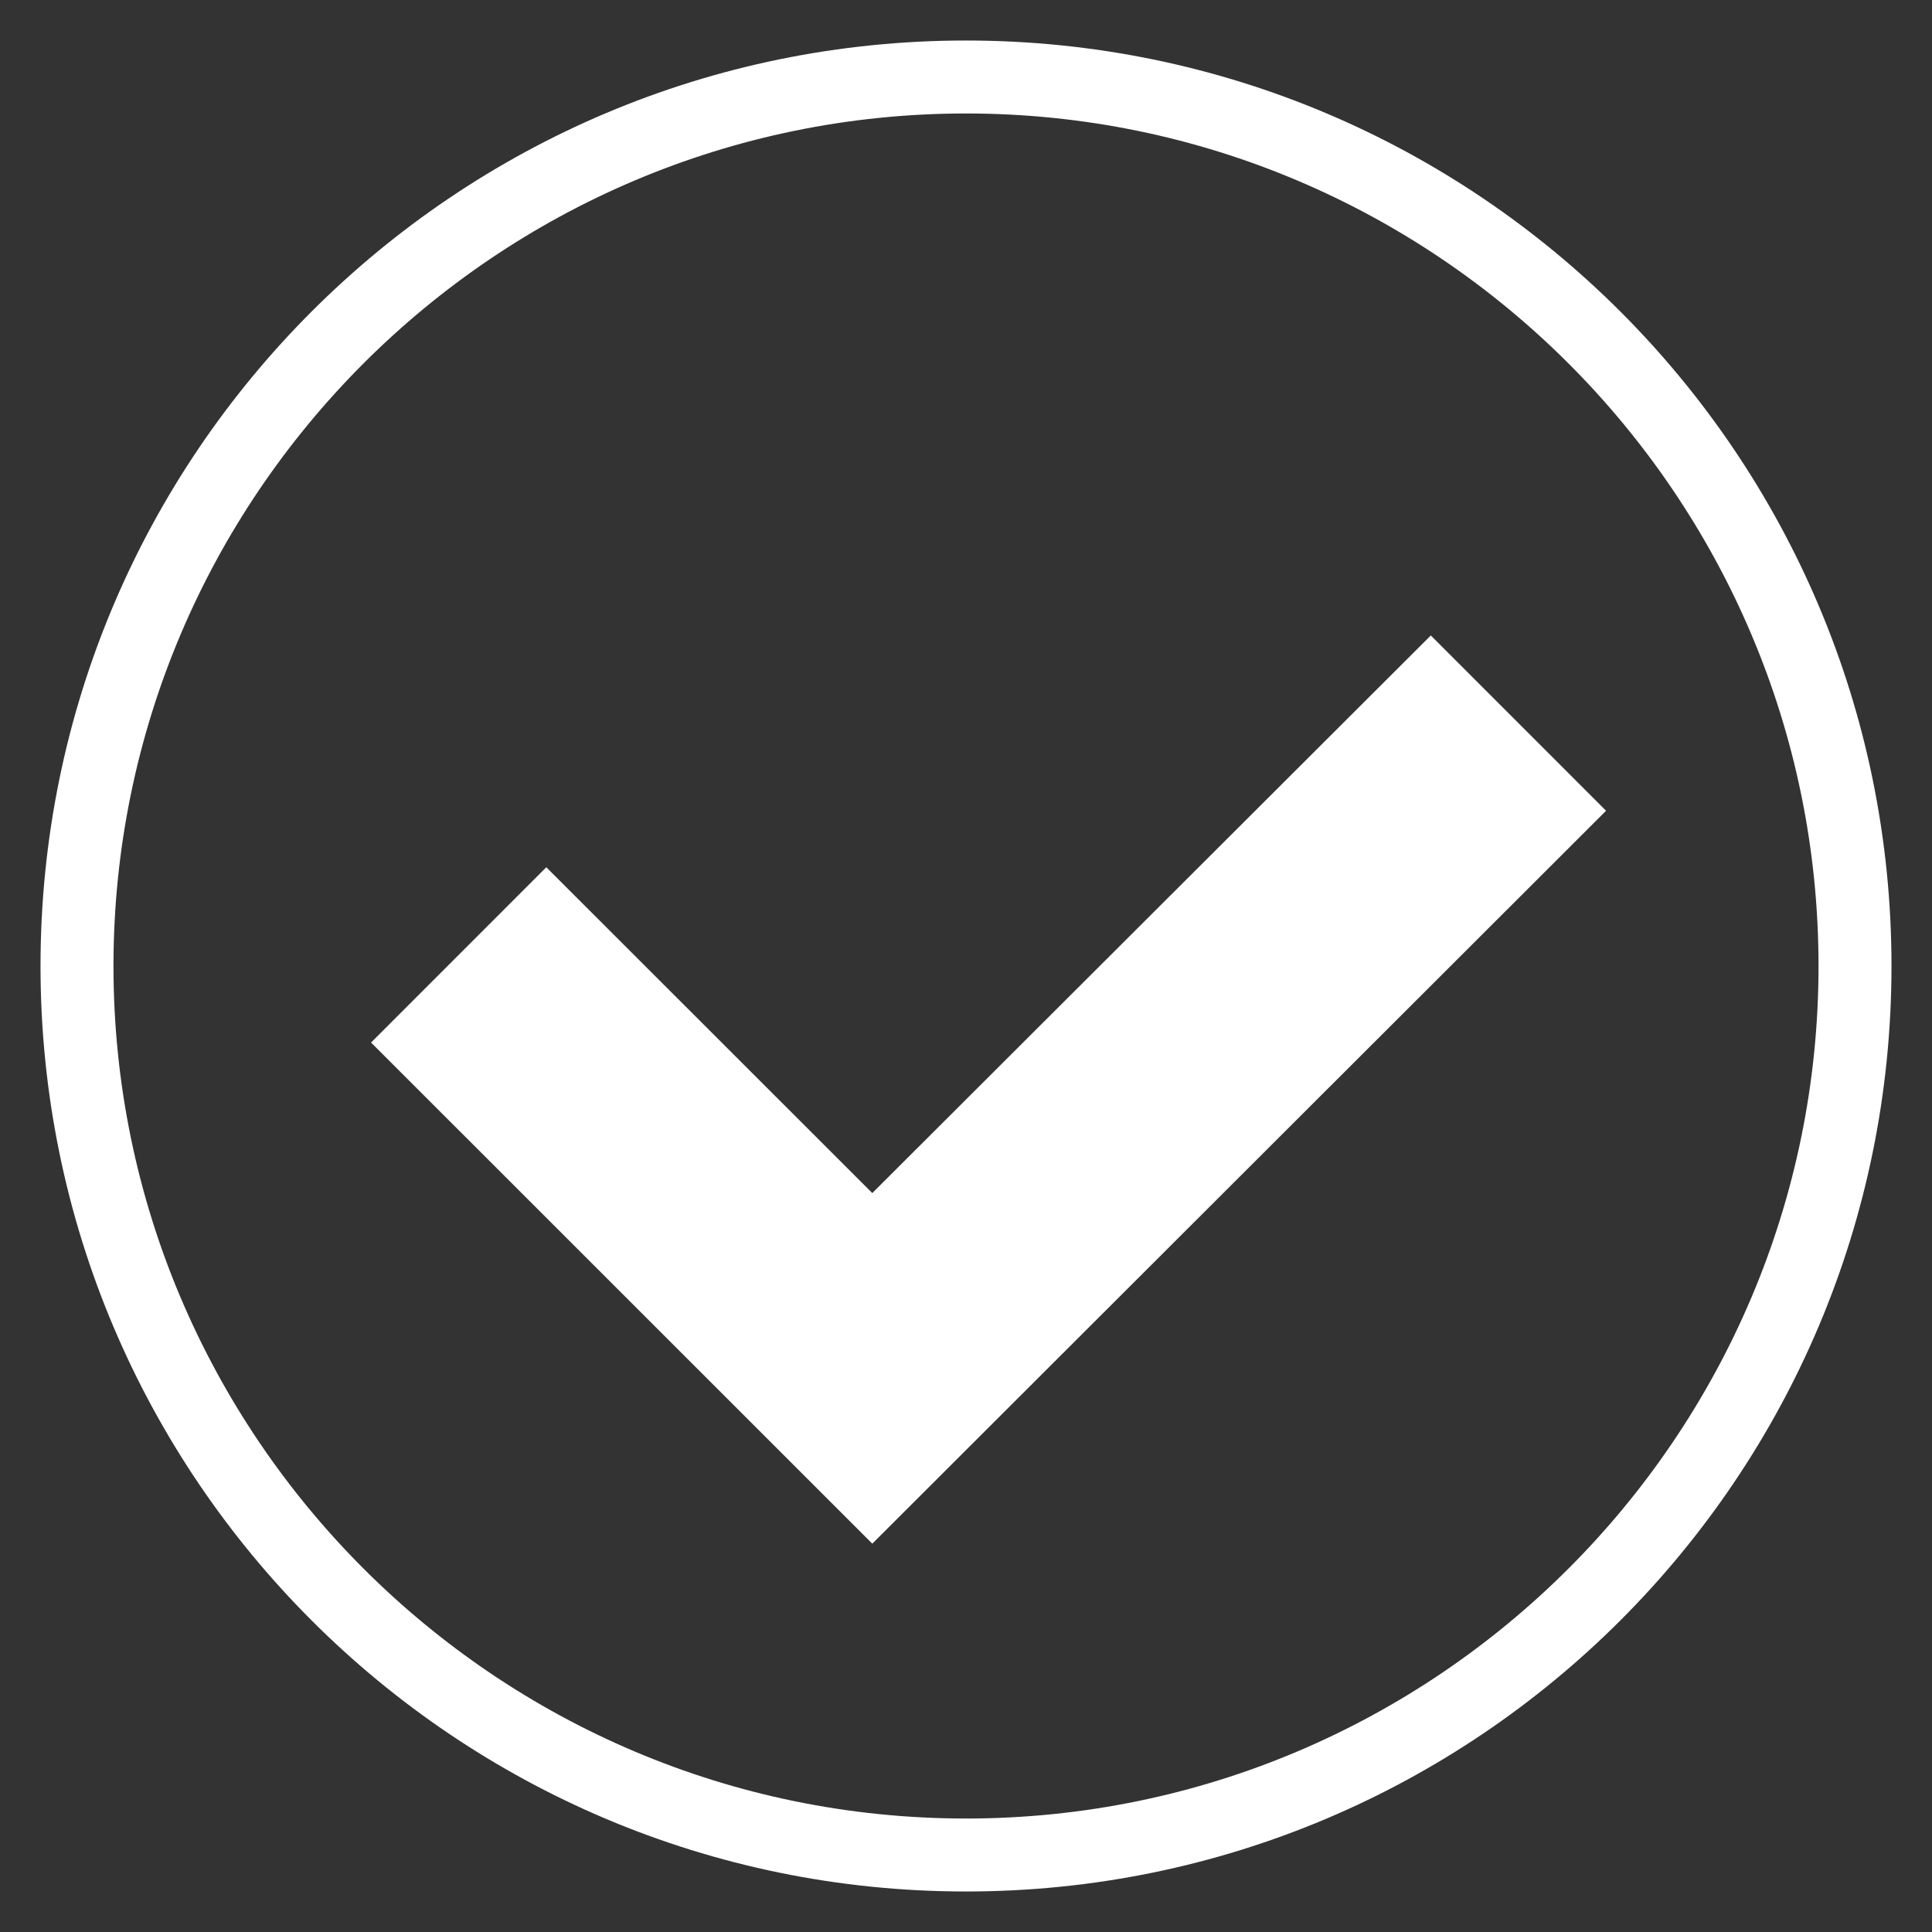
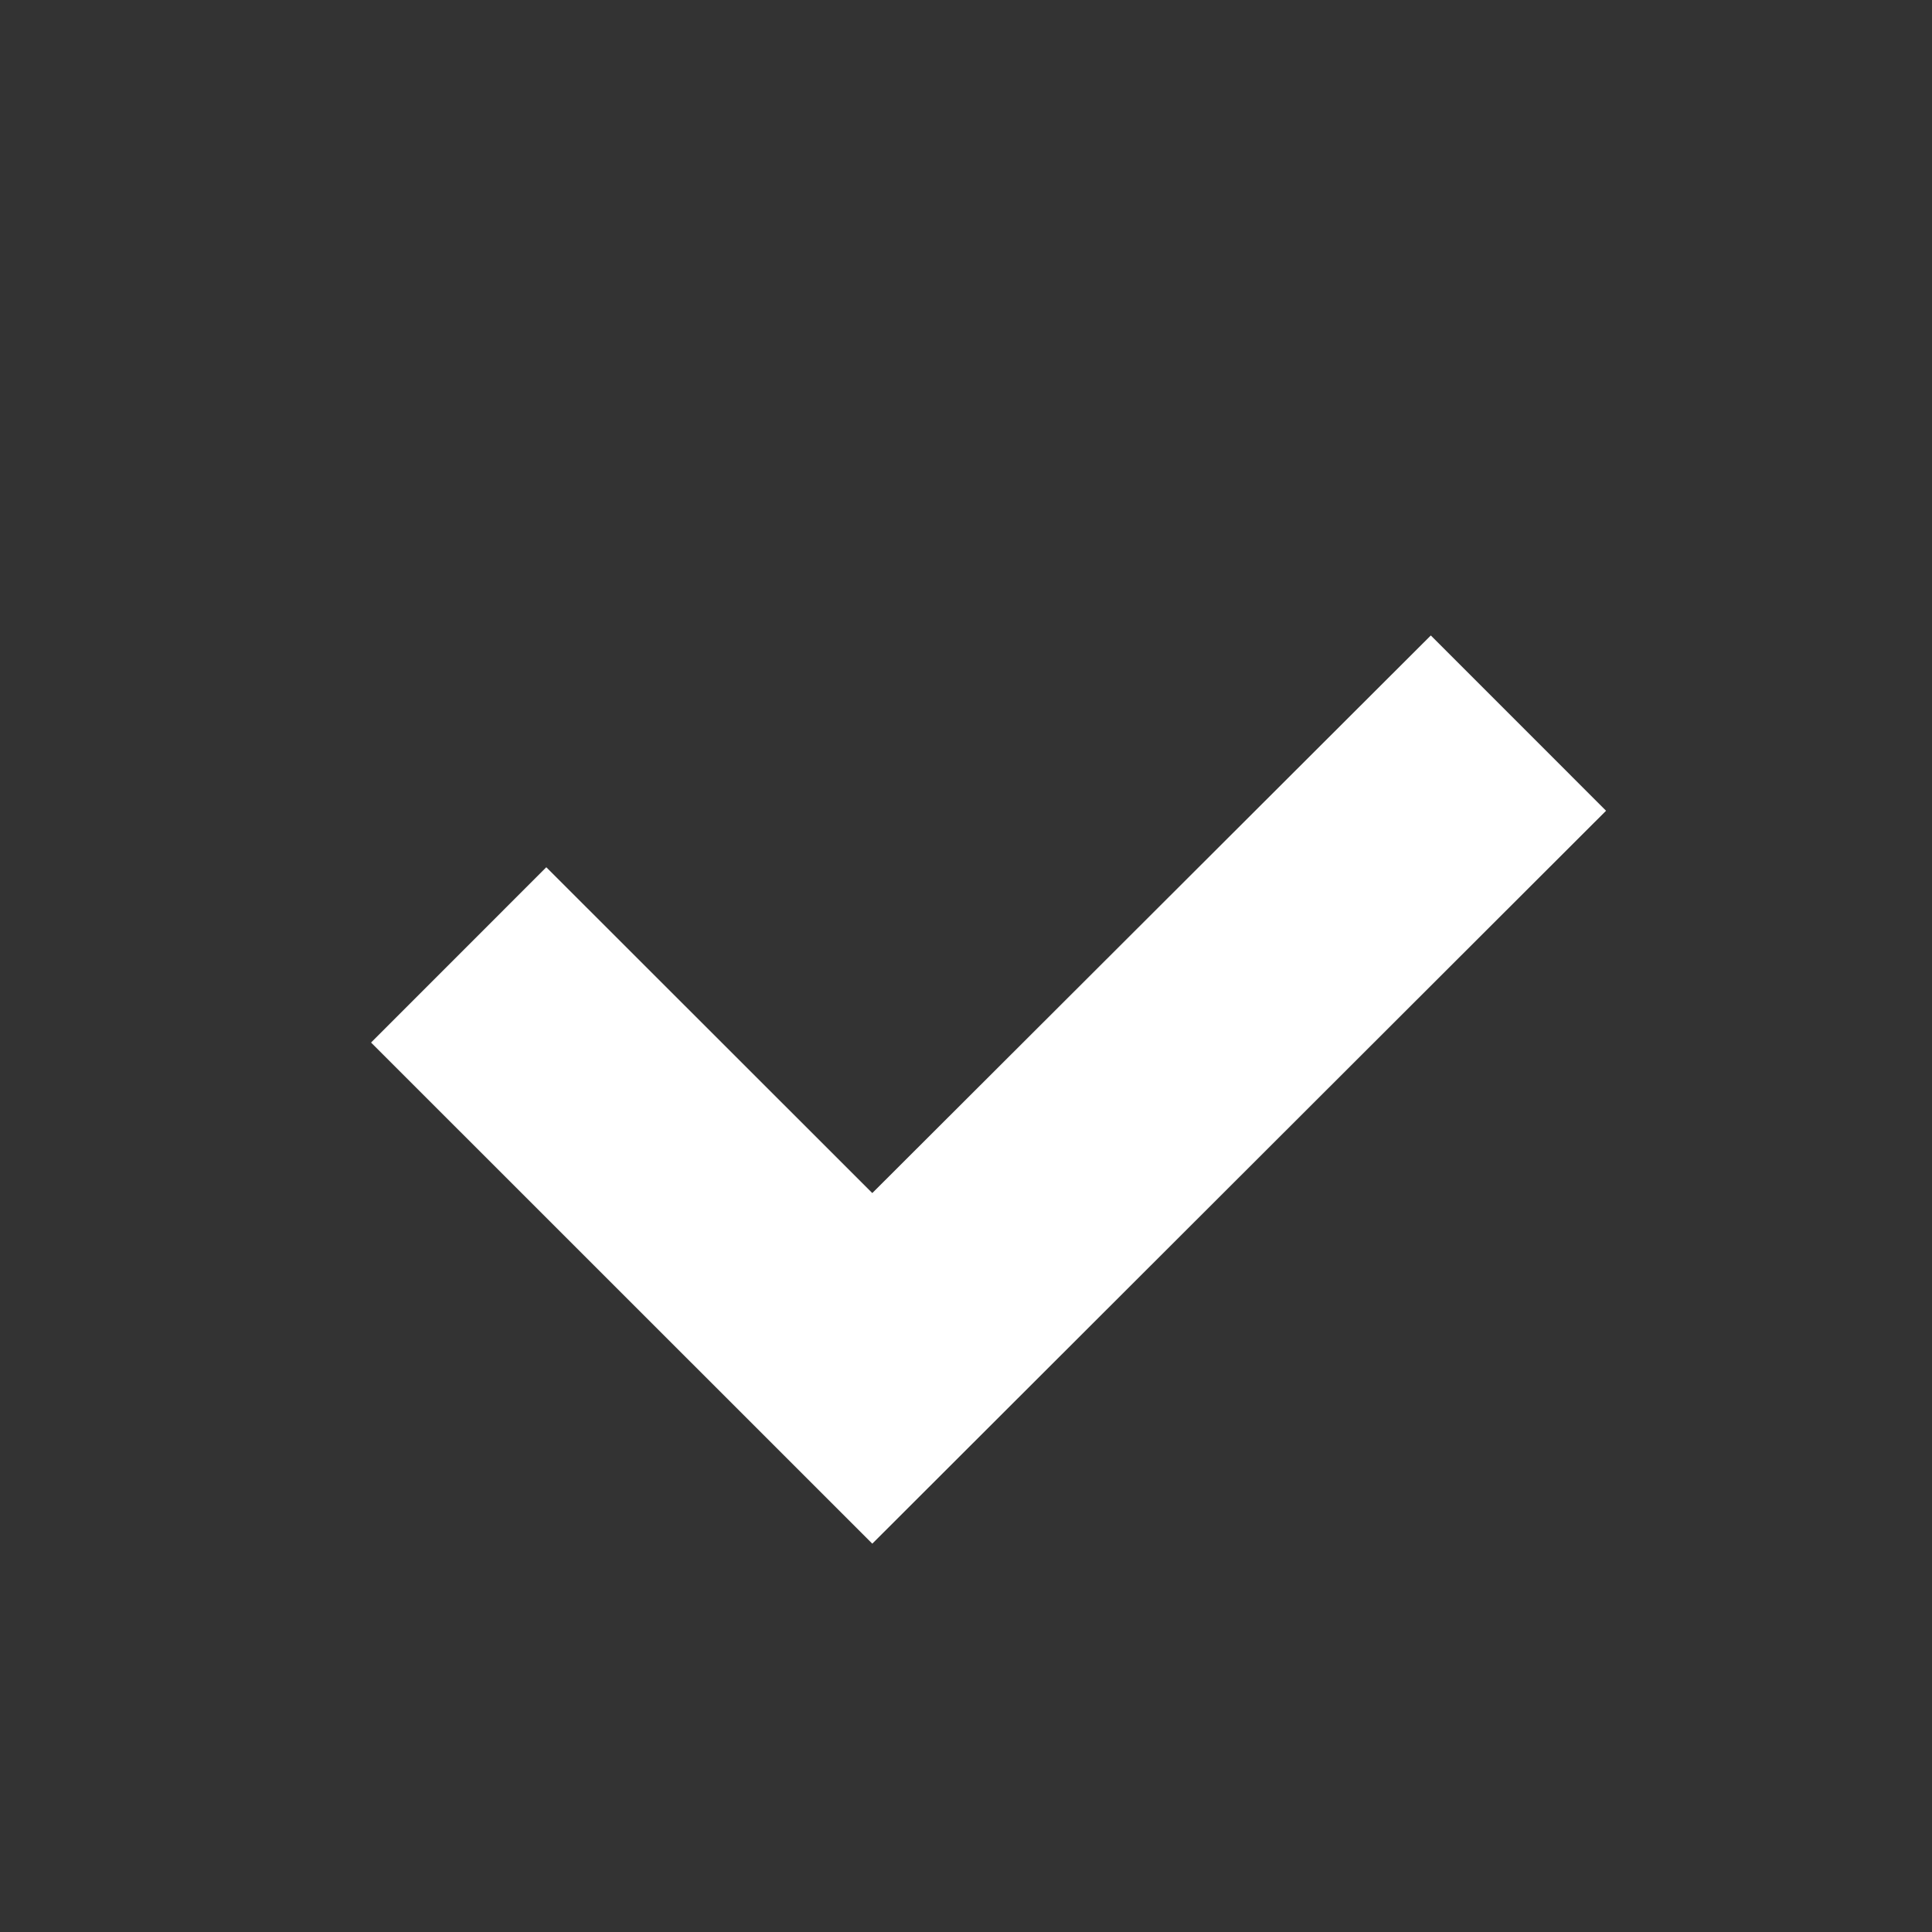
<svg xmlns="http://www.w3.org/2000/svg" width="34px" height="34px" viewBox="0 0 34 34" version="1.1">
  <rect x="0" y="0" width="34" height="34" fill="#333333" stroke="none" />
  <title>F45273C5-FA72-41B0-A466-1FF394DFB8FE</title>
  <desc>Created with sketchtool.</desc>
  <defs />
  <g id="Destop" stroke="none" stroke-width="1" fill="none" fill-rule="evenodd">
    <g id="Ürünler-detay" transform="translate(-1431, -1787)" fill="#FFFFFF">
      <g id="Group" transform="translate(1431, 1787)">
-         <path d="M17,0.713 C8.005,0.713 0.713,8.004 0.713,17 C0.713,25.995 8.005,33.287 17,33.287 C25.994,33.287 33.287,25.995 33.287,17 C33.287,8.004 25.994,0.713 17,0.713 Z M17,1.997 C25.272,1.997 32.003,8.728 32.003,17 C32.003,25.272 25.272,32.003 17,32.003 C8.727,32.003 1.997,25.272 1.997,17 C1.997,8.728 8.727,1.997 17,1.997 Z" id="Fill-9" />
        <polyline id="Fill-10" points="6.53 18.347 9.614 15.262 15.351 20.996 25.18 11.183 28.264 14.268 15.351 27.166 6.53 18.347" />
      </g>
    </g>
  </g>
</svg>